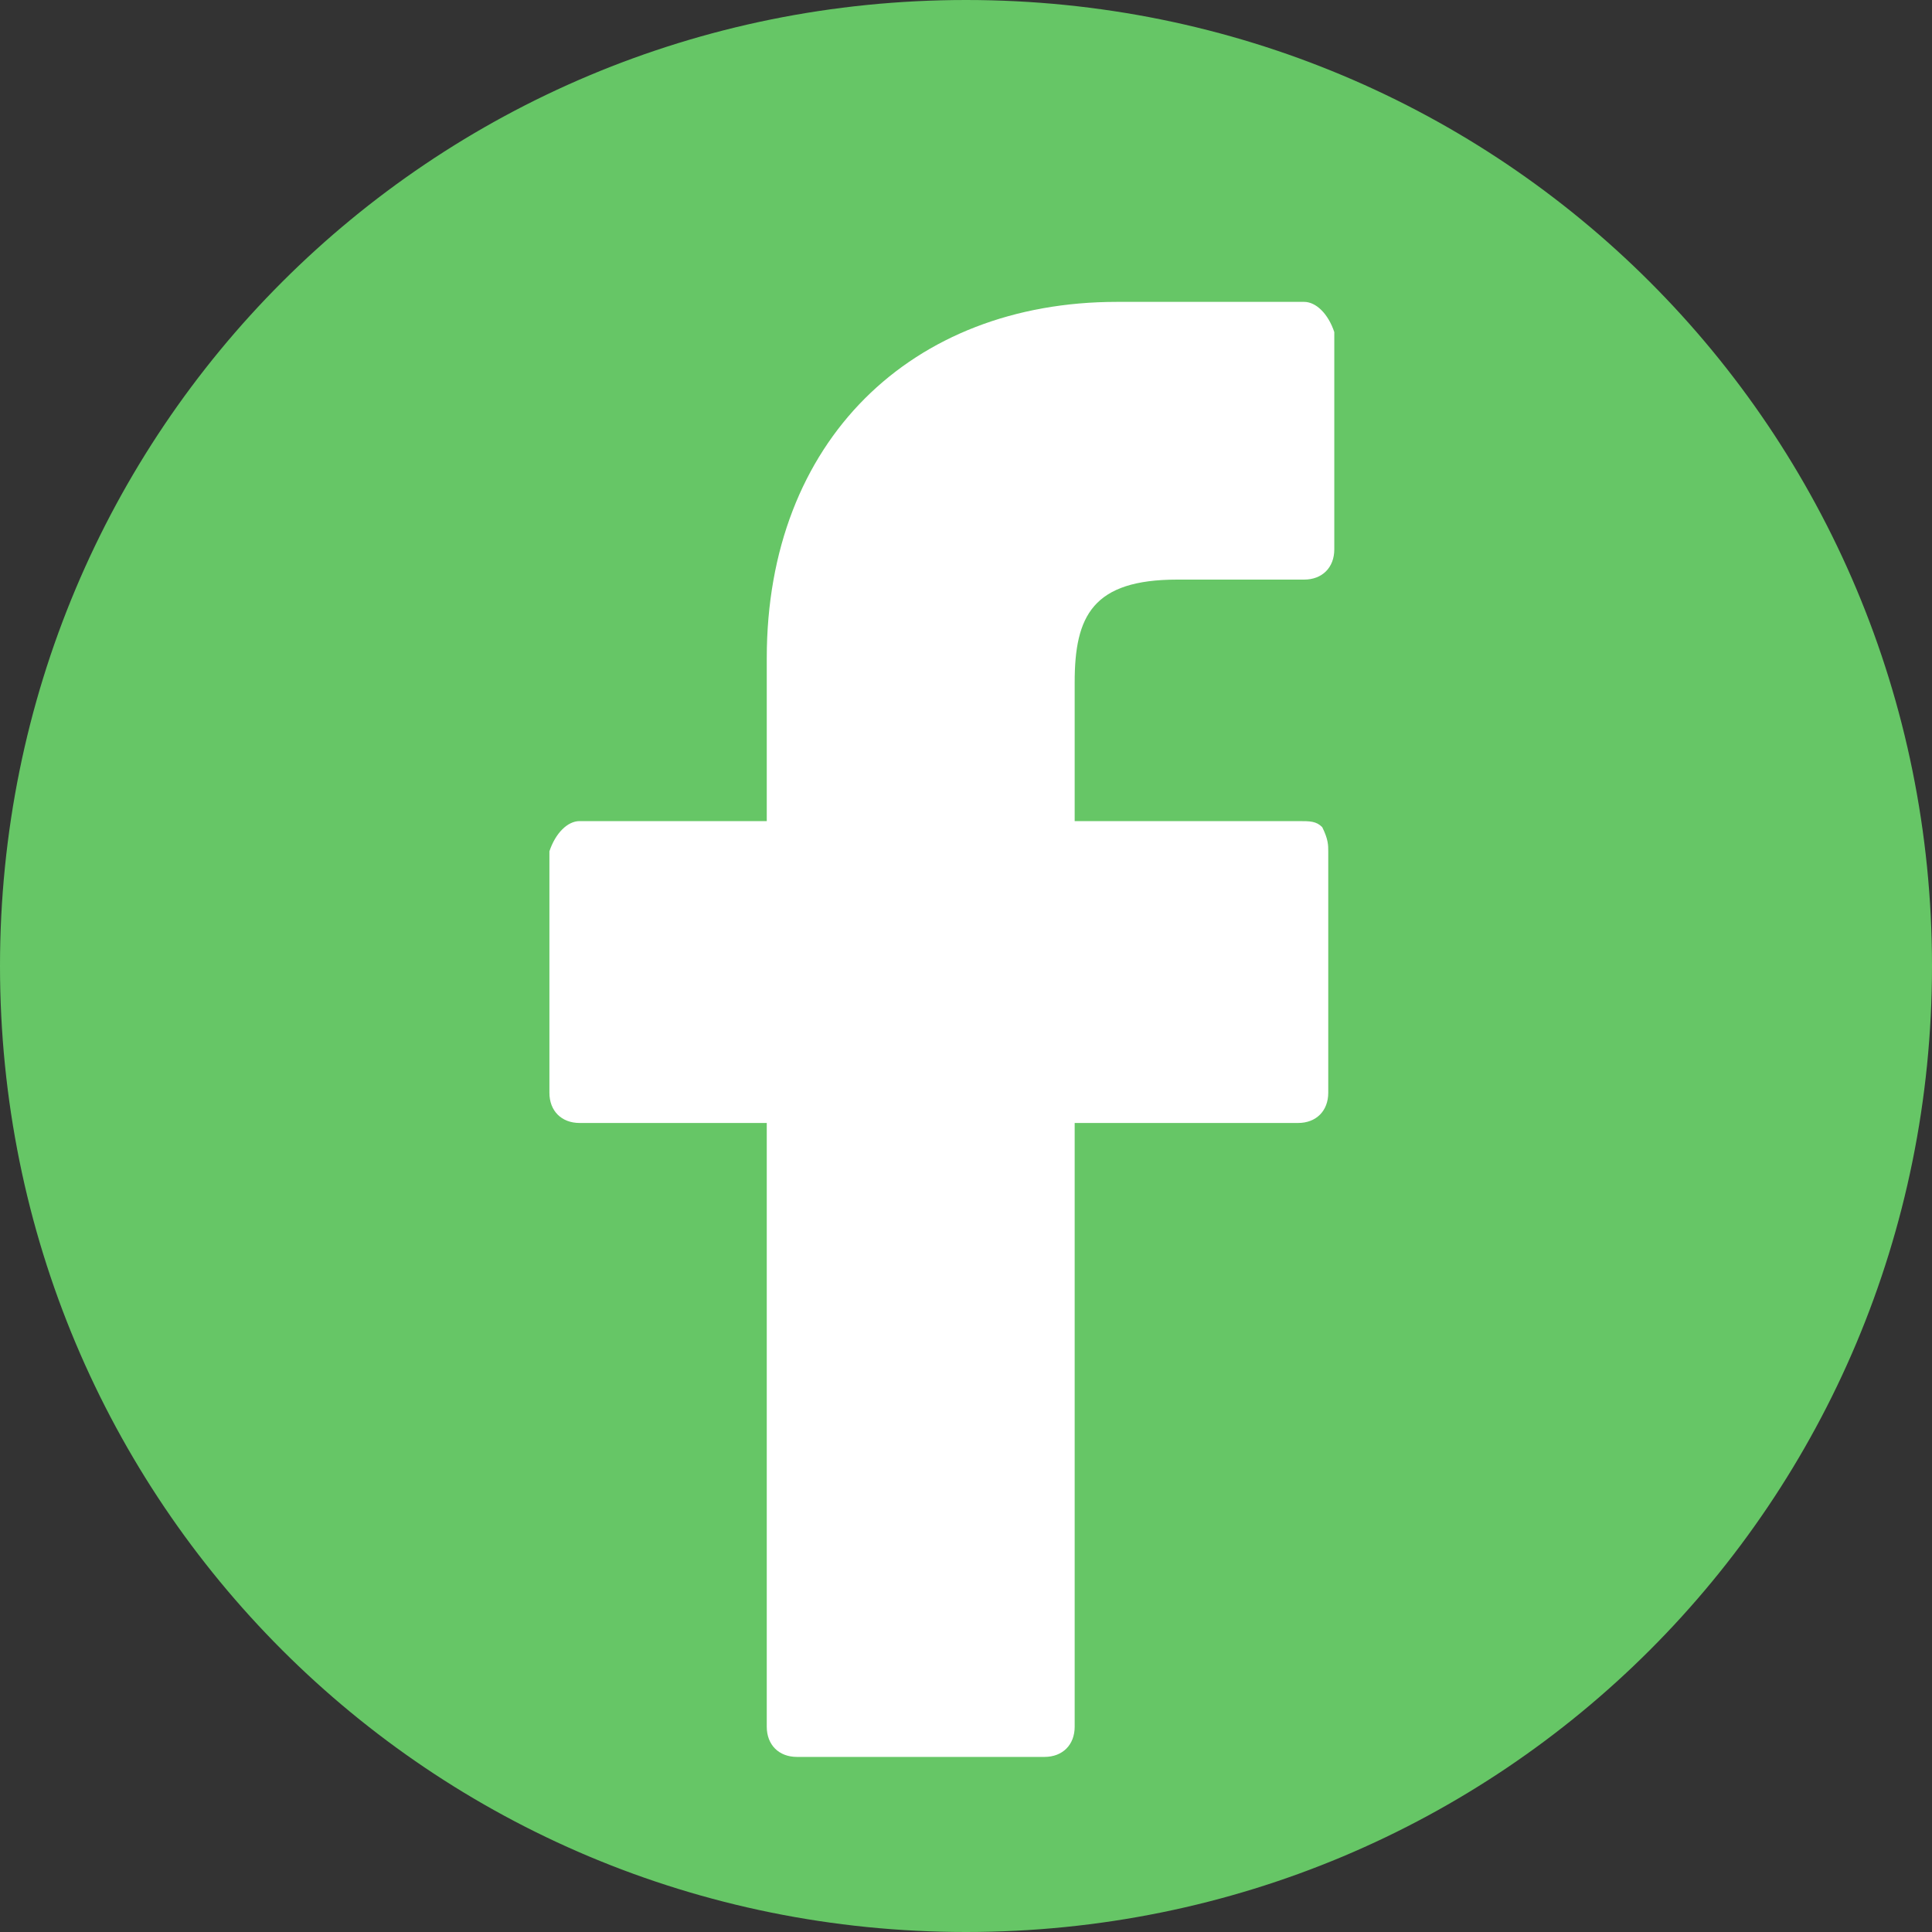
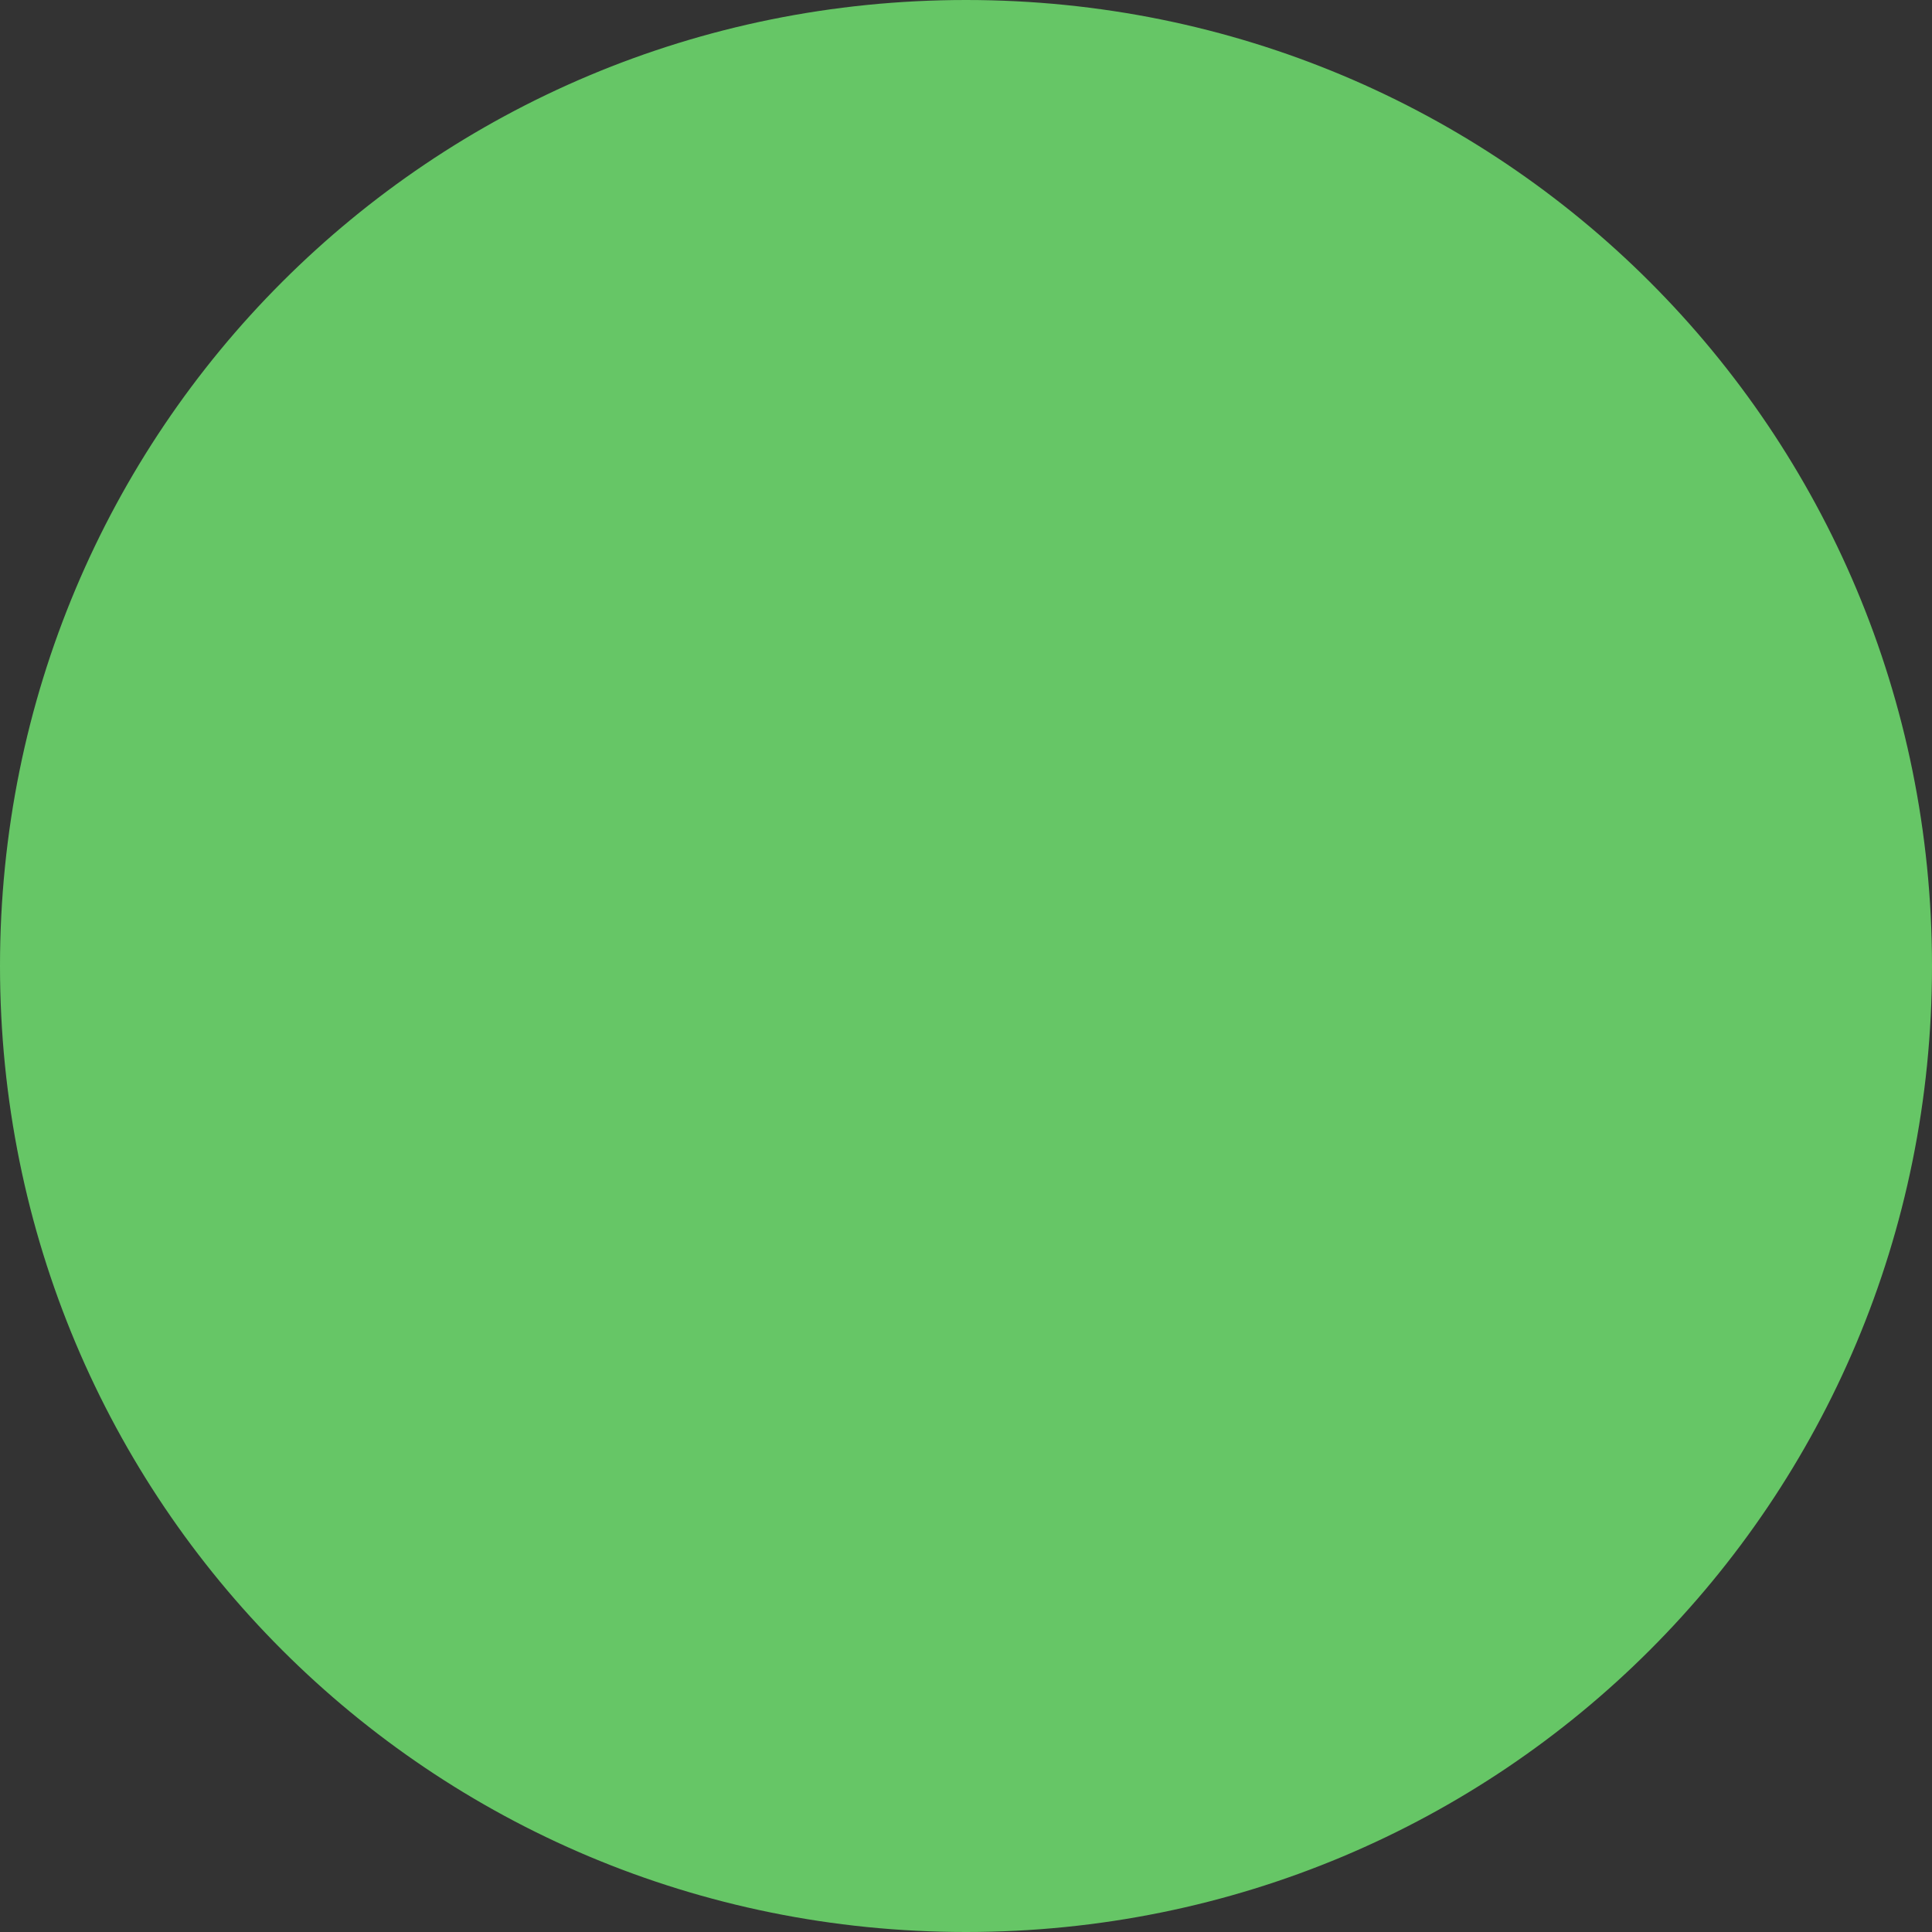
<svg xmlns="http://www.w3.org/2000/svg" version="1.1" id="Ebene_1" x="0px" y="0px" viewBox="0 0 32 32" style="enable-background:new 0 0 32 32;" xml:space="preserve">
  <rect x="0" y="0" width="32" height="32" fill="#333333" stroke="none" />
  <style type="text/css">
	.st0{fill:#66C666;stroke:#66C666;}
	.st1{fill:#FFFFFF;}
</style>
  <path class="st0" d="M31.5,16c0,8.6-6.9,15.5-15.5,15.5S0.5,24.6,0.5,16S7.4,0.5,16,0.5S31.5,7.4,31.5,16z" />
-   <path class="st1" d="M21.6,5h-3.1c-3.4,0-5.8,2.3-5.8,5.9v2.7H9.6c-0.2,0-0.4,0.2-0.5,0.5v4c0,0.3,0.2,0.5,0.5,0.5h3.1v10  c0,0.3,0.2,0.5,0.5,0.5h4.1c0.3,0,0.5-0.2,0.5-0.5v-10h3.7c0.3,0,0.5-0.2,0.5-0.5v-4c0-0.1,0-0.2-0.1-0.4c-0.1-0.1-0.2-0.1-0.4-0.1  h-3.7v-2.3c0-1.1,0.3-1.7,1.7-1.7h2.1c0.3,0,0.5-0.2,0.5-0.5V5.5C22,5.2,21.8,5,21.6,5z" />
</svg>